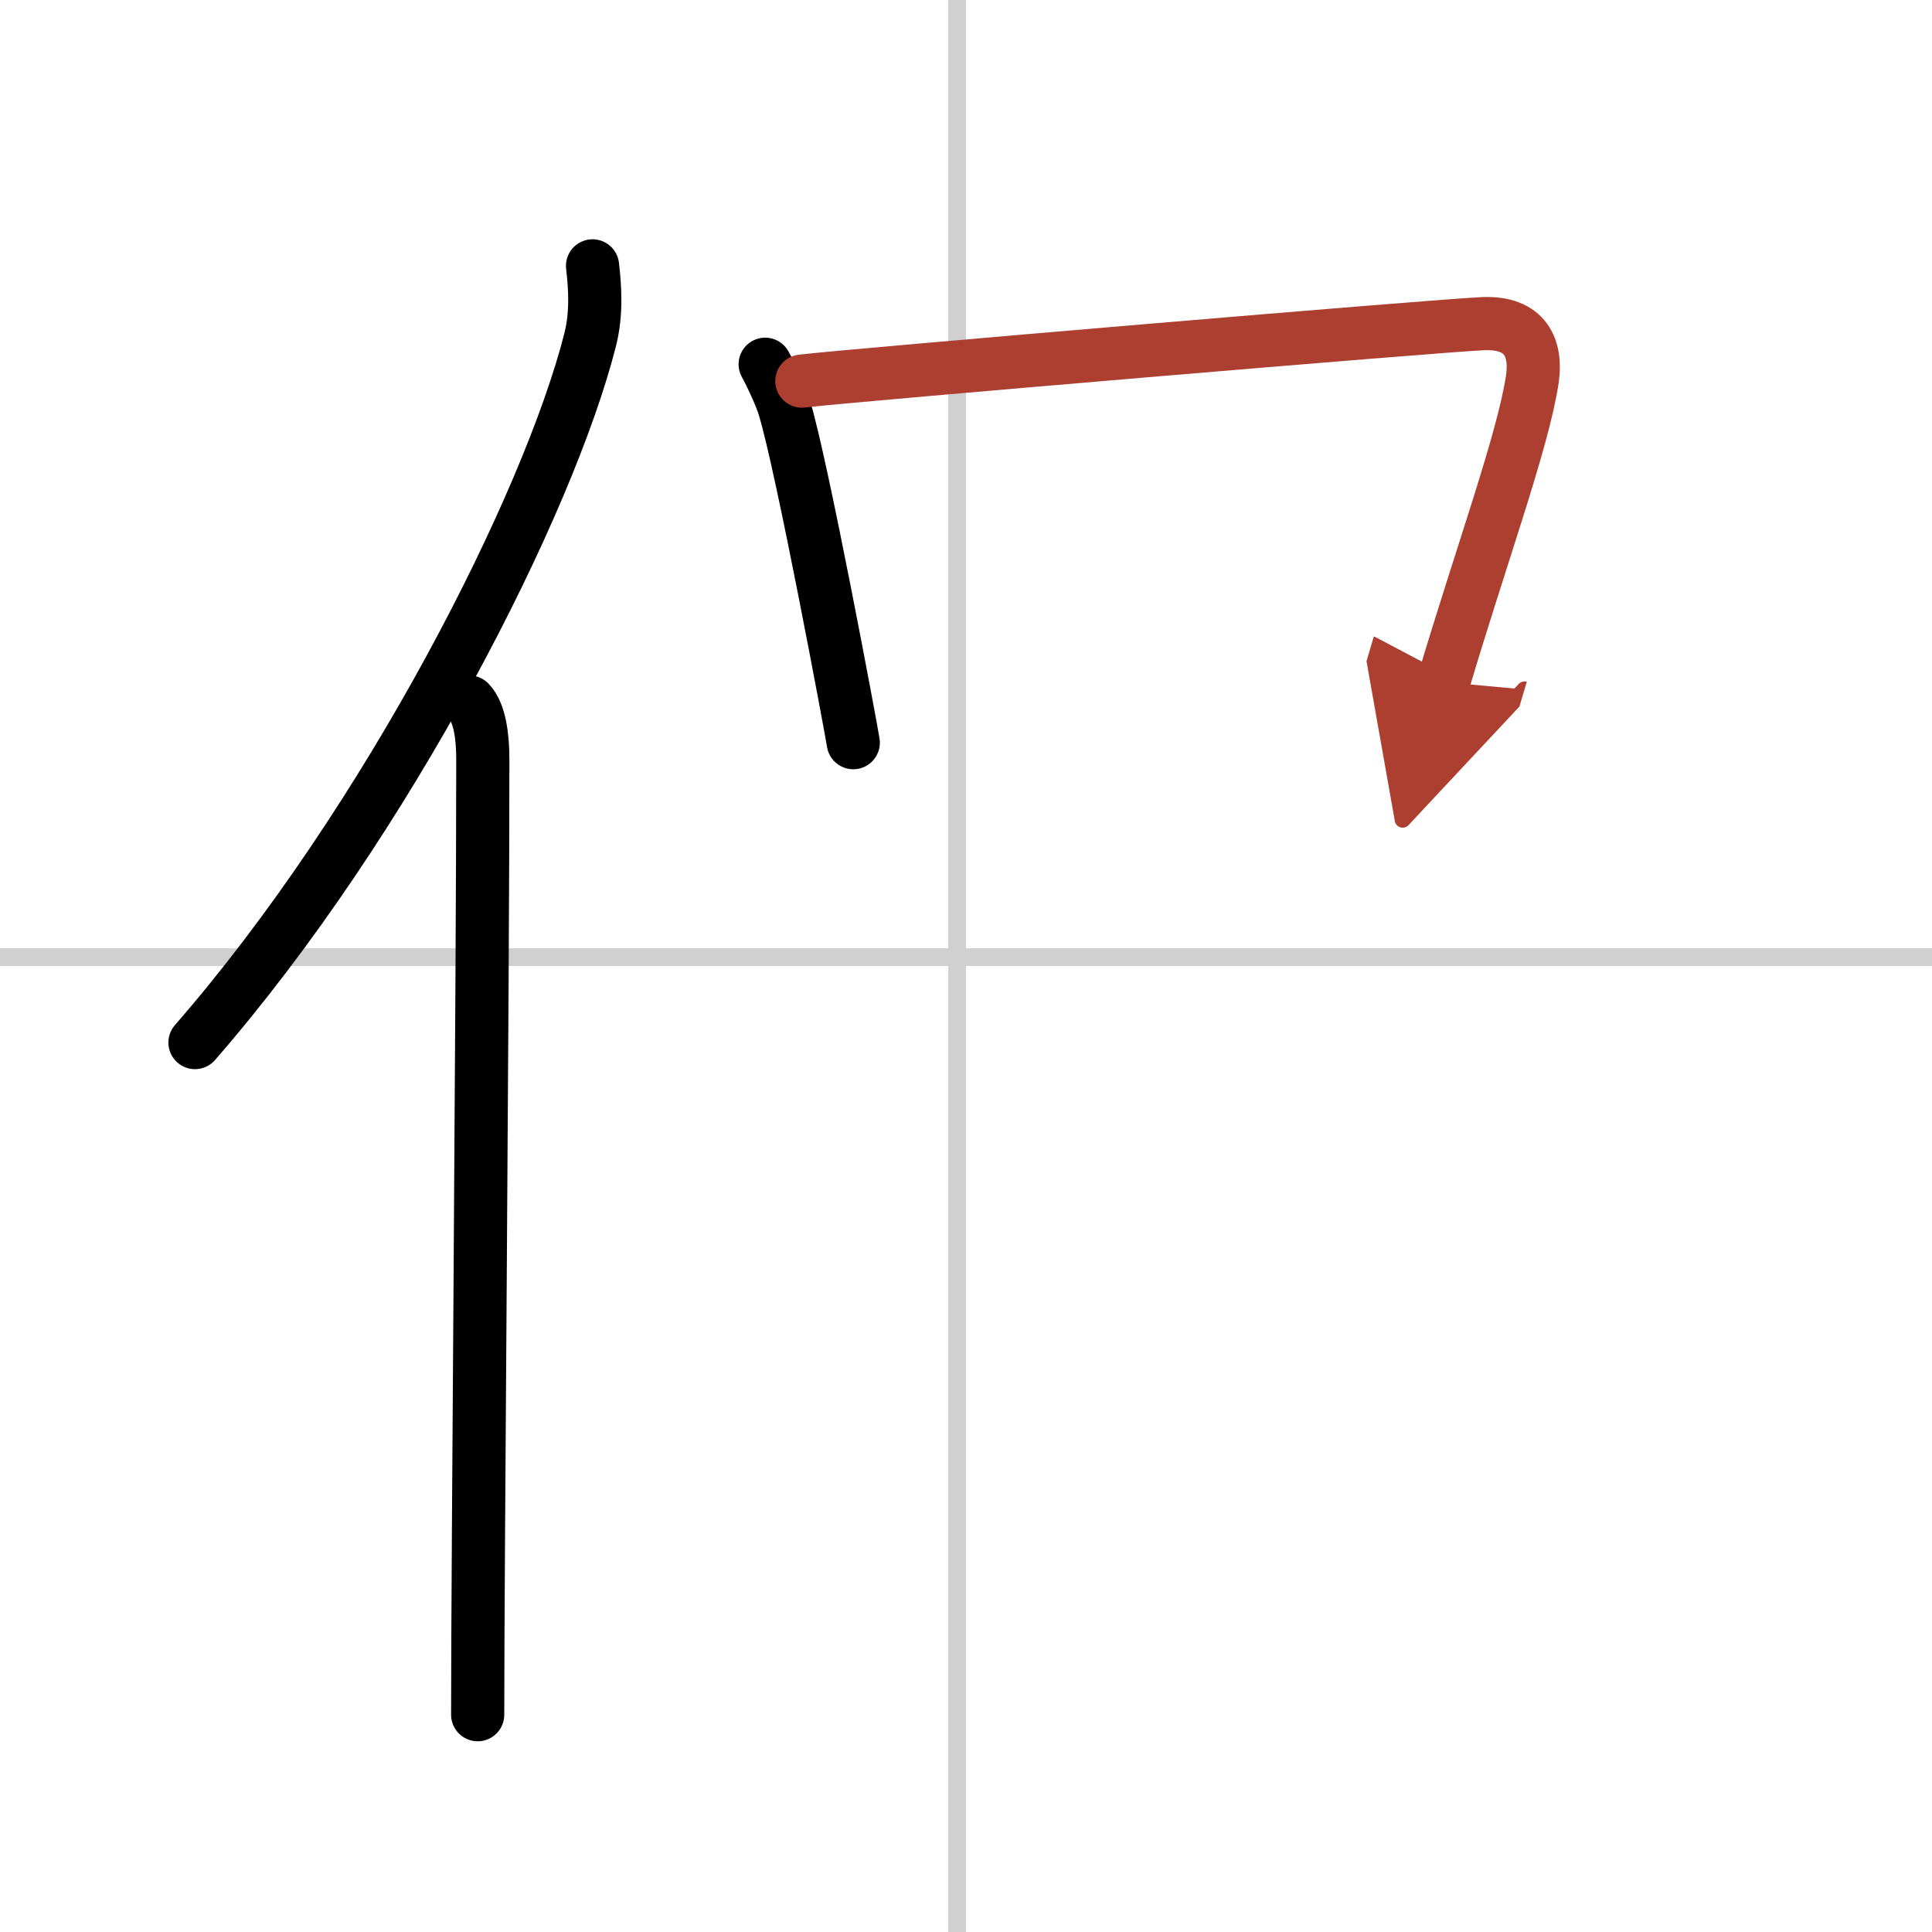
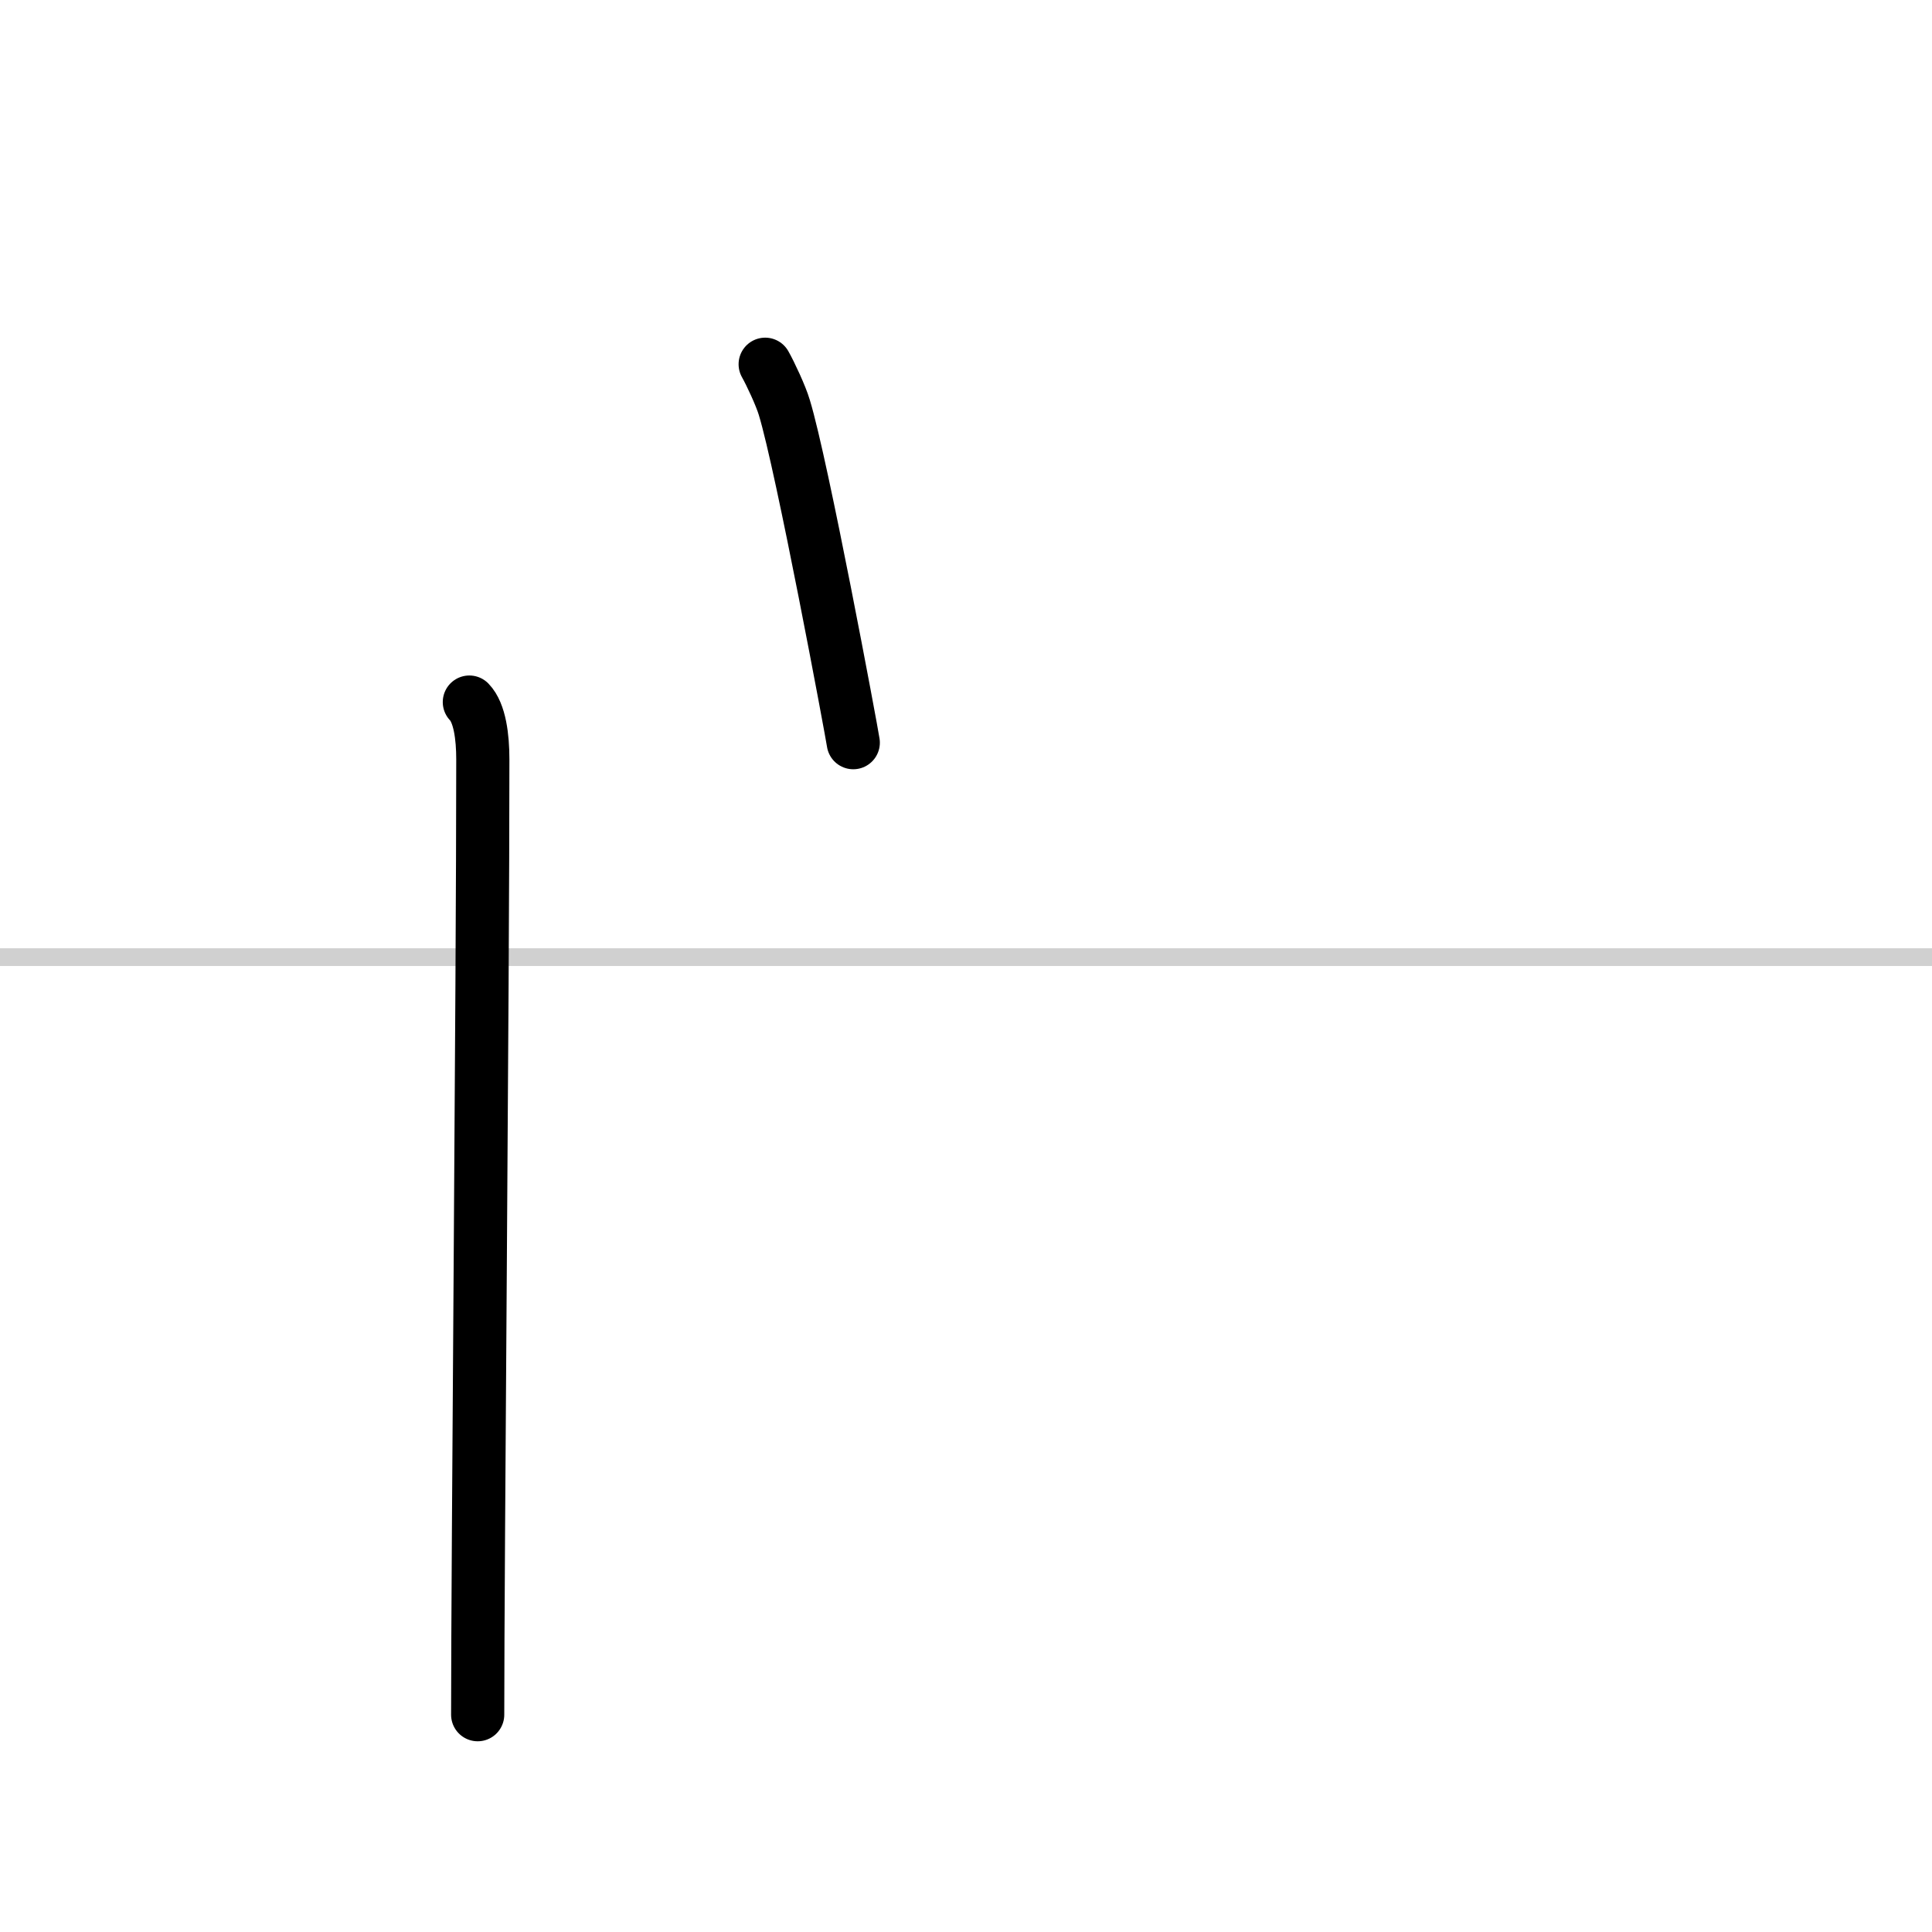
<svg xmlns="http://www.w3.org/2000/svg" width="400" height="400" viewBox="0 0 109 109">
  <defs>
    <marker id="a" markerWidth="4" orient="auto" refX="1" refY="5" viewBox="0 0 10 10">
-       <polyline points="0 0 10 5 0 10 1 5" fill="#ad3f31" stroke="#ad3f31" />
-     </marker>
+       </marker>
  </defs>
  <g fill="none" stroke="#000" stroke-linecap="round" stroke-linejoin="round" stroke-width="3">
-     <rect width="100%" height="100%" fill="#fff" stroke="#fff" />
-     <line x1="54" x2="54" y2="109" stroke="#d0d0d0" stroke-width="1" />
    <line x2="109" y1="54" y2="54" stroke="#d0d0d0" stroke-width="1" />
-     <path d="M33.43,15c0.14,1.19,0.24,2.68-0.13,4.15C30.96,28.4,21.91,46.29,11,58.82" />
    <path d="m26.48 39.61c0.59 0.61 0.76 1.97 0.76 3.23 0 13.02-0.29 45.15-0.29 53.9" />
    <path d="m43.17 20.55c0.29 0.51 0.89 1.79 1.08 2.44 1 3.26 3.79 18.23 3.89 18.91" />
-     <path d="m45.24 21.5c2.68-0.32 36.07-3.15 38.44-3.24 2.4-0.1 3.03 1.39 2.77 3.14-0.51 3.45-2.94 10.1-5.01 17.08" marker-end="url(#a)" stroke="#ad3f31" />
  </g>
</svg>